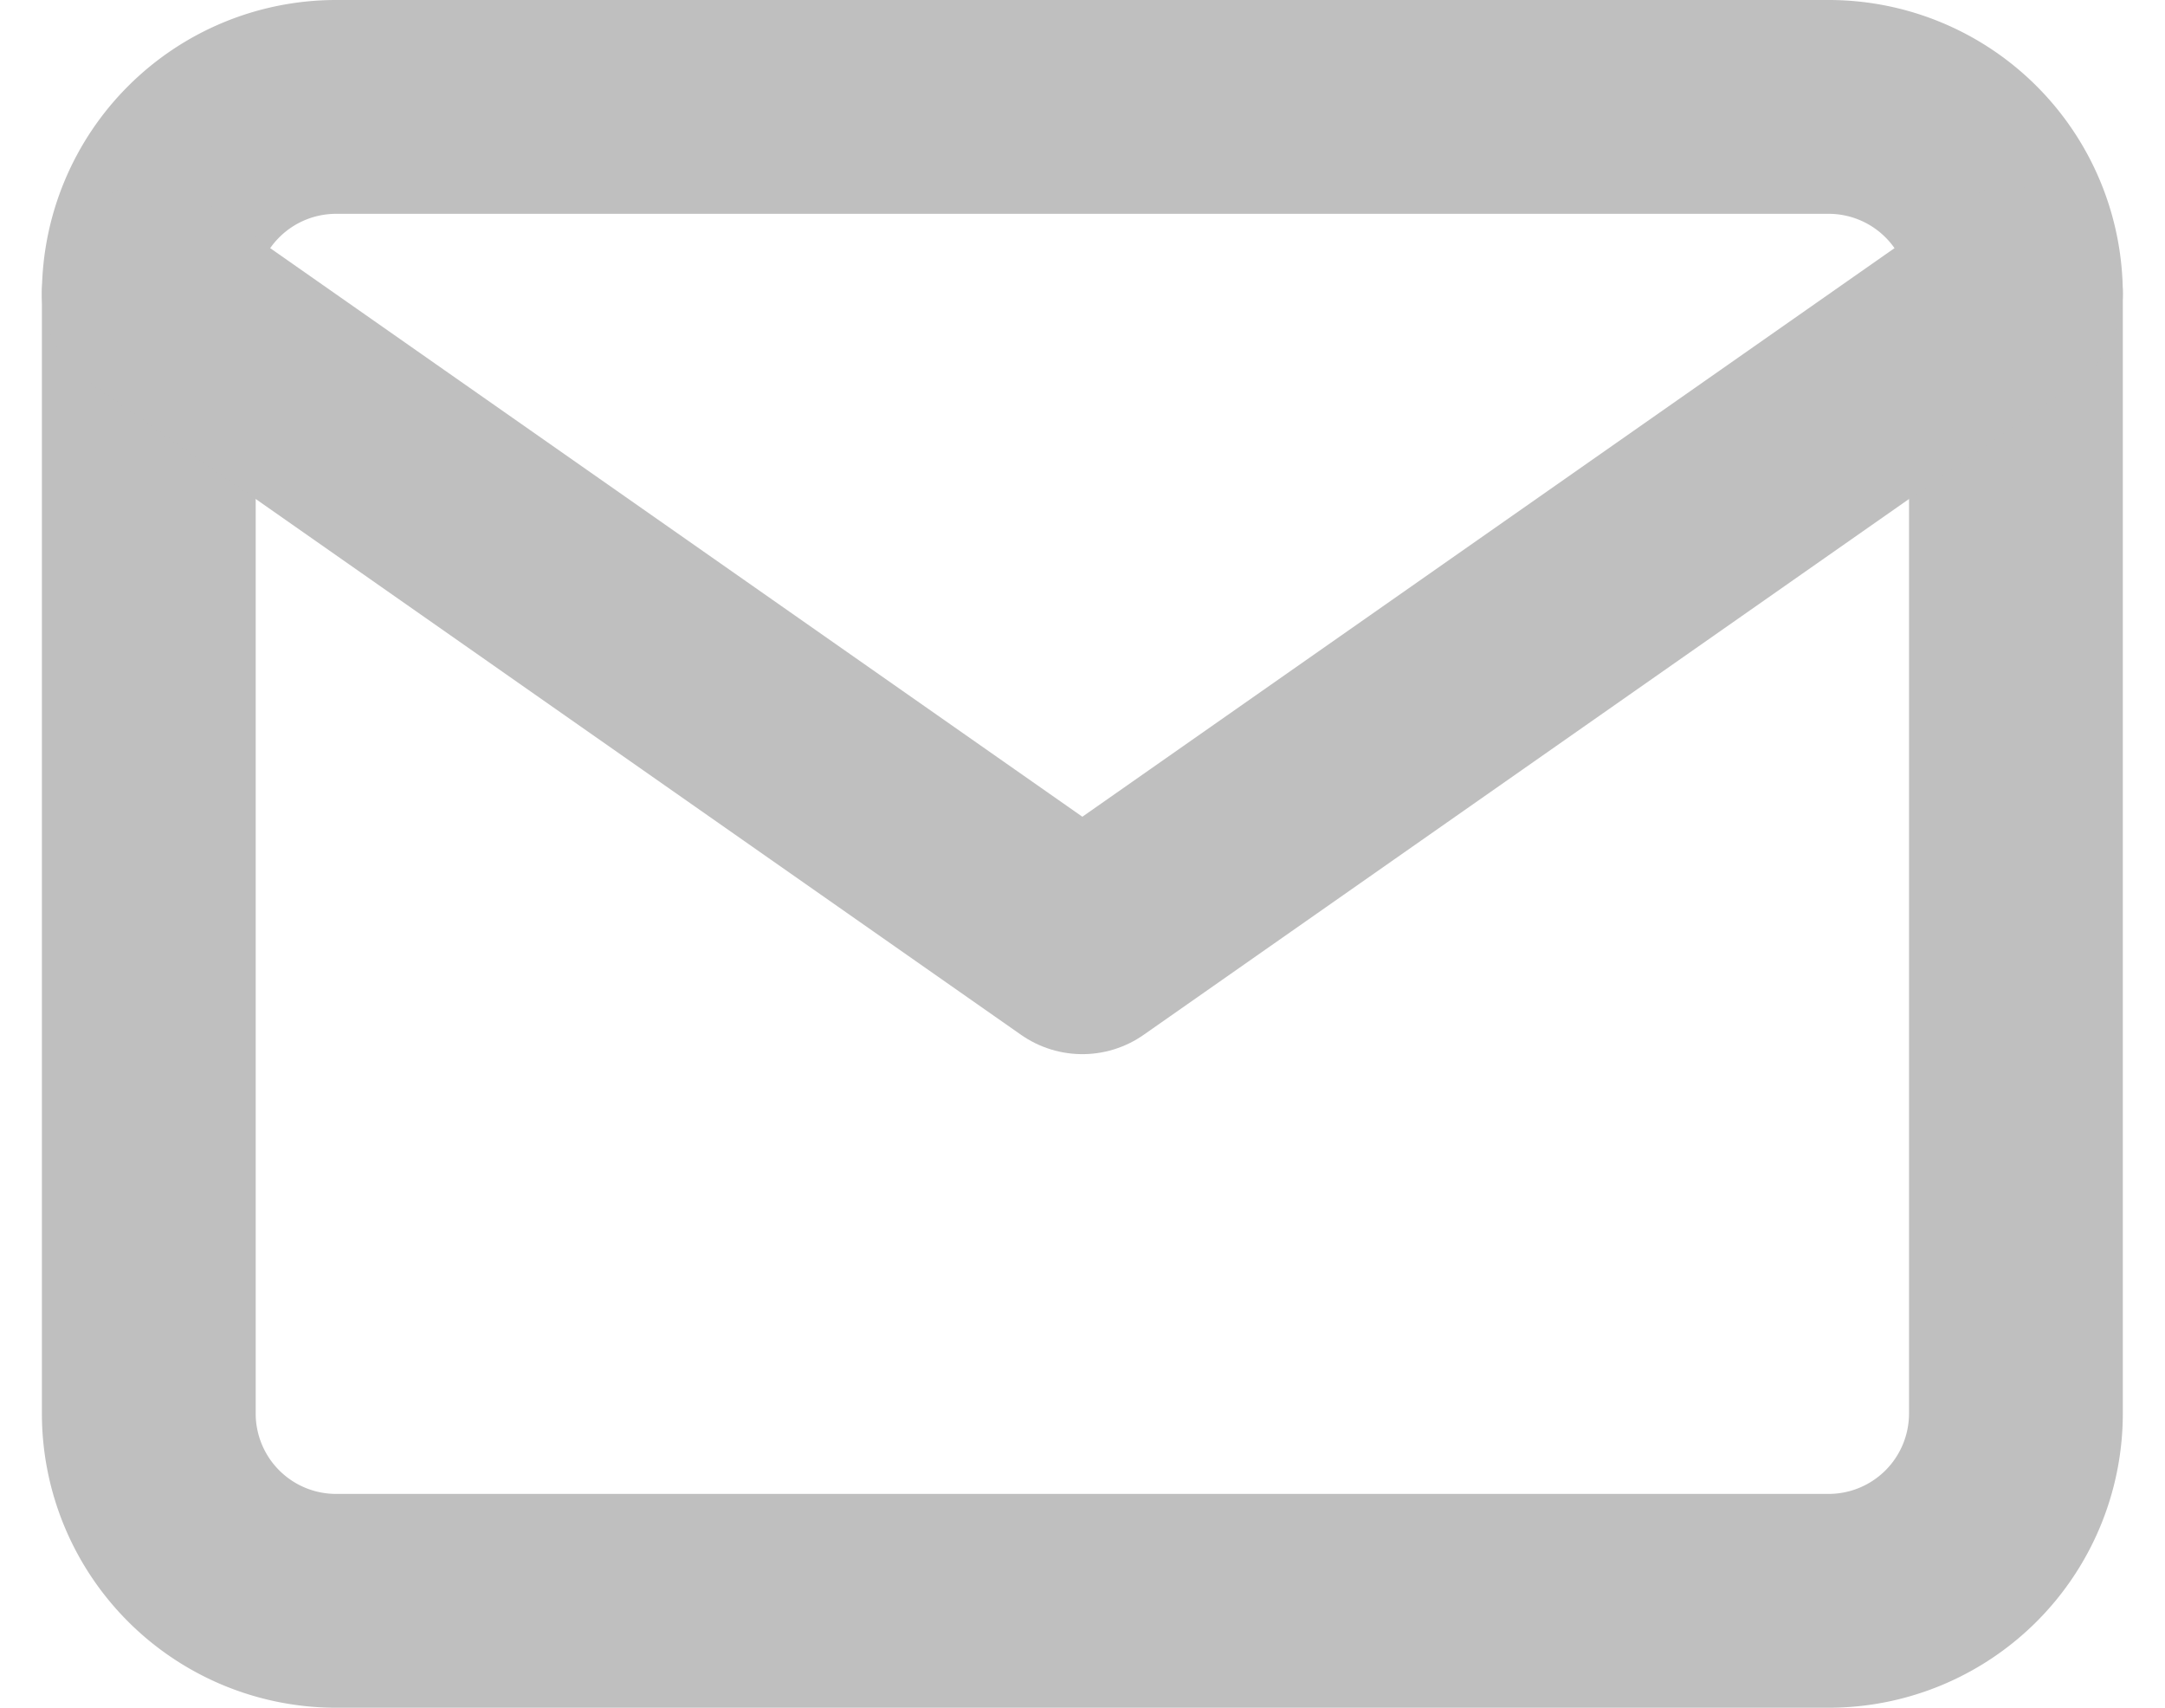
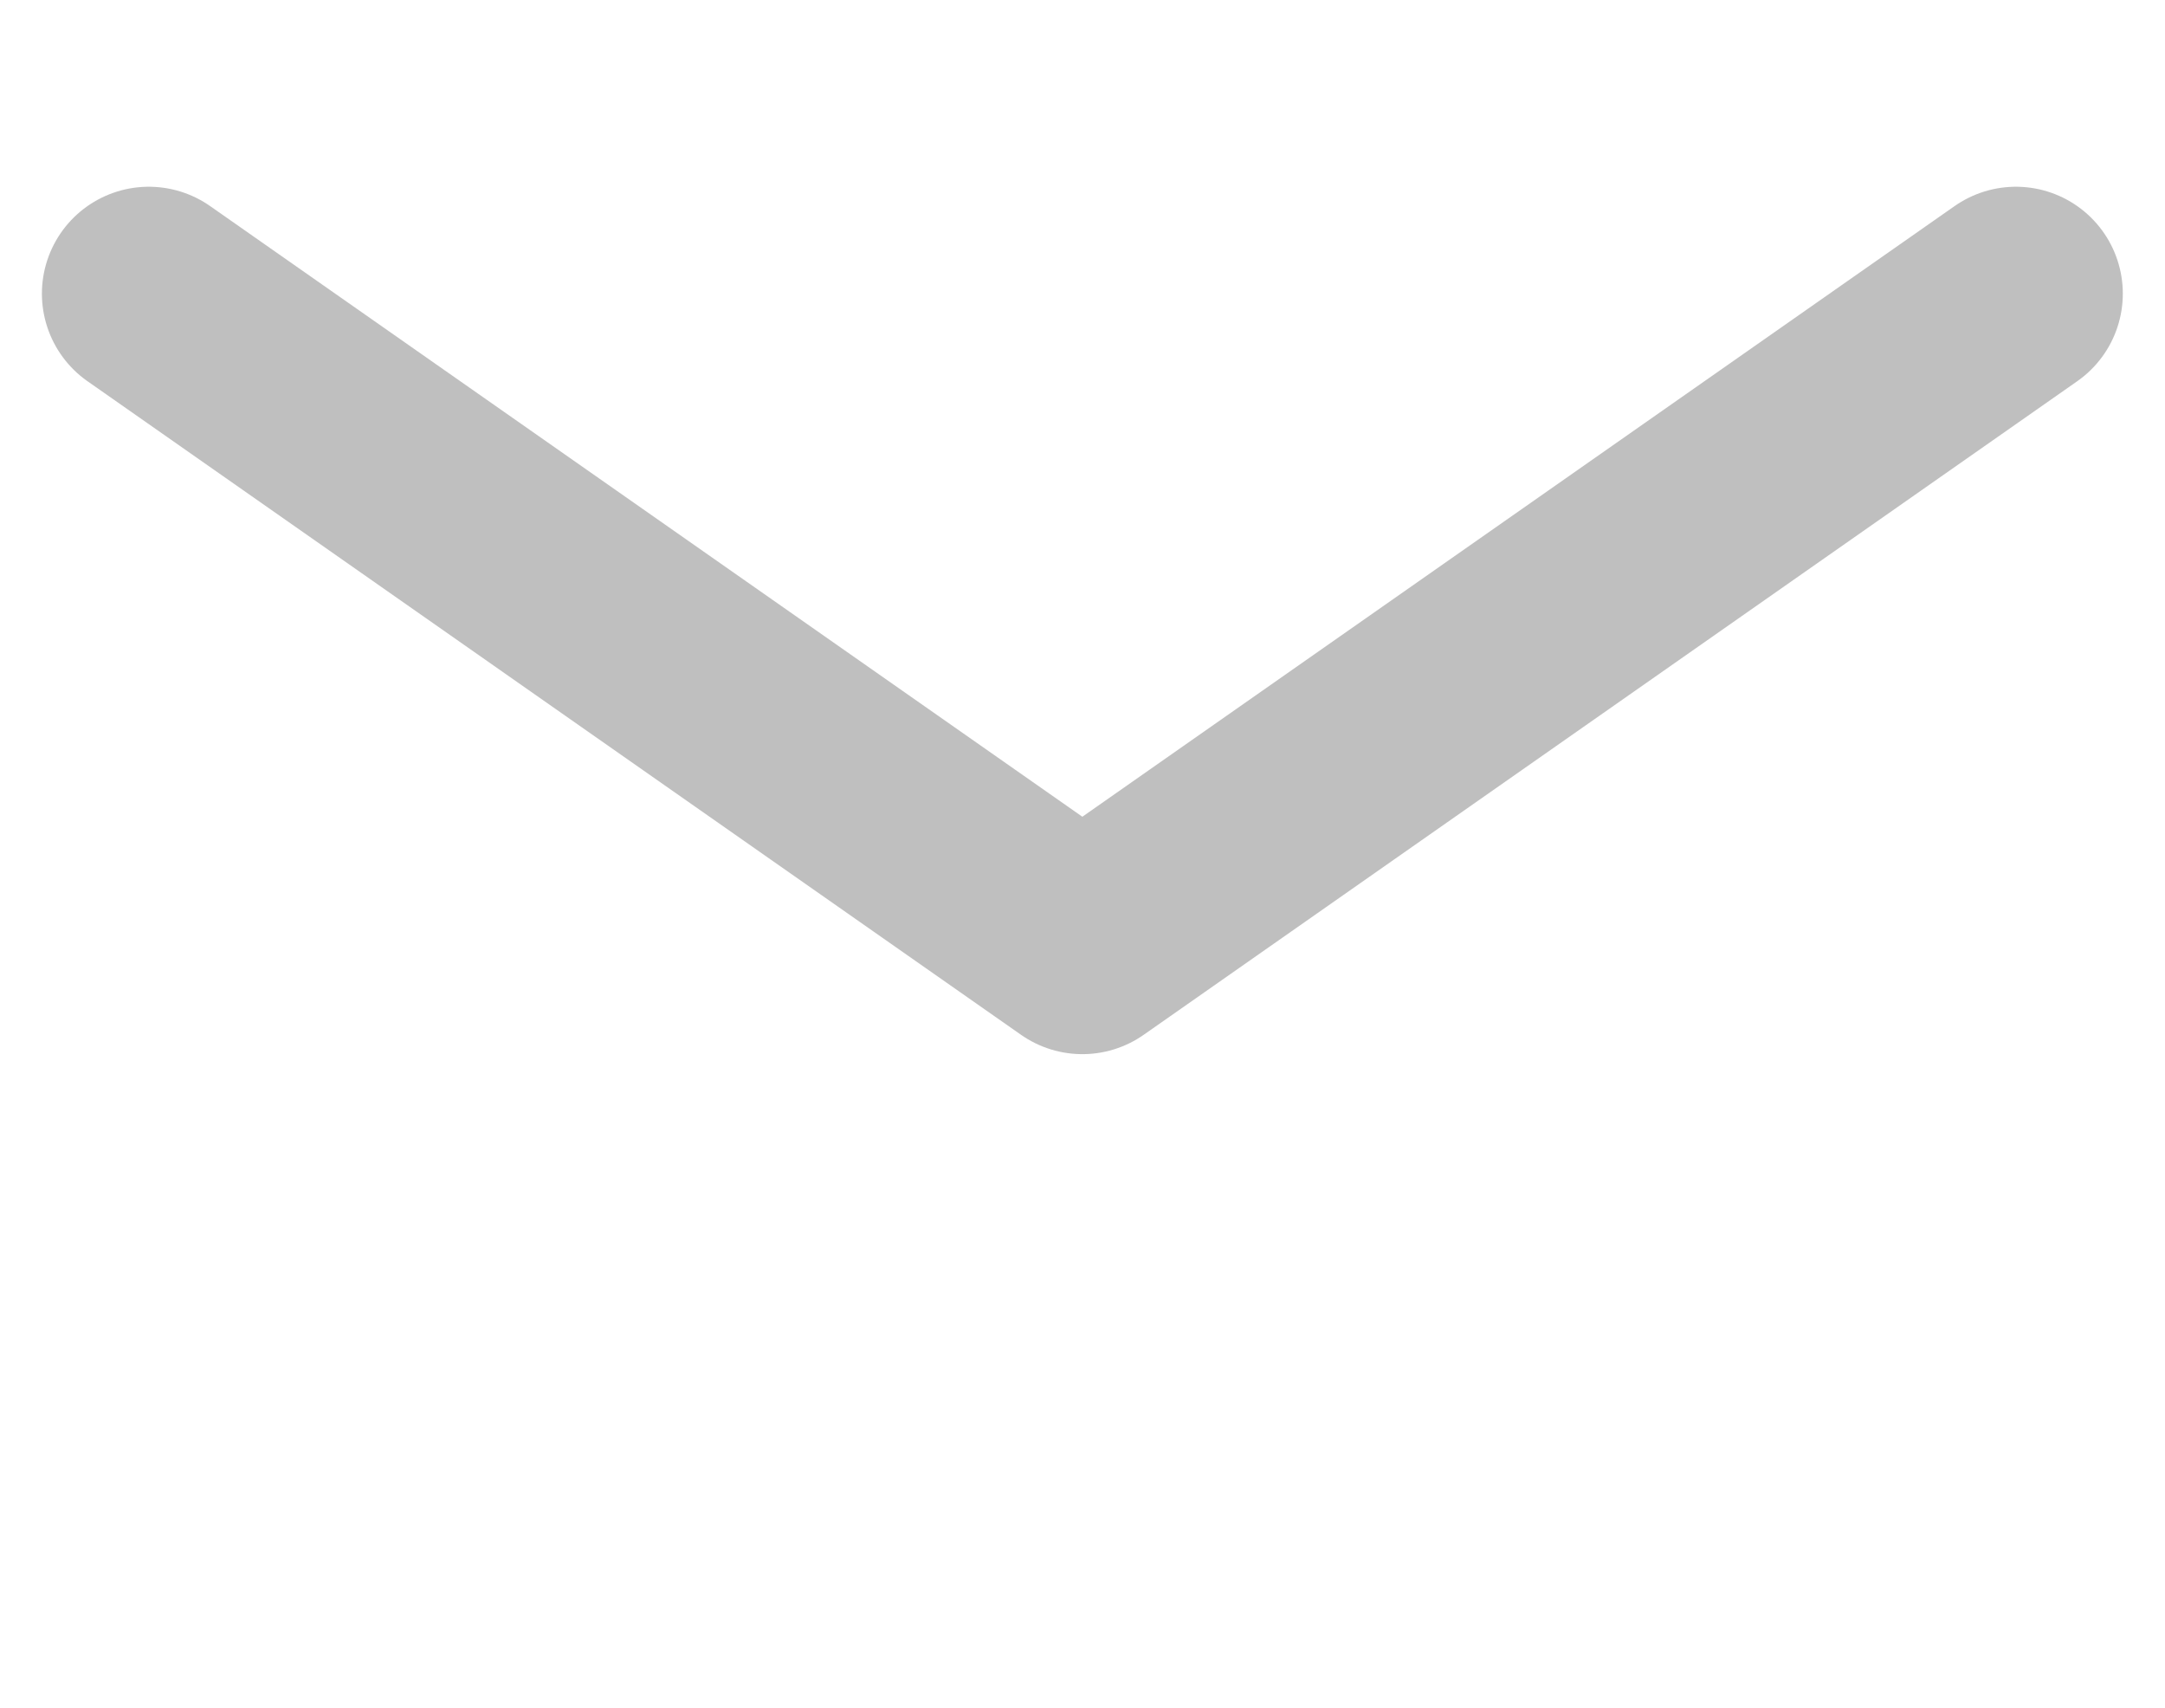
<svg xmlns="http://www.w3.org/2000/svg" width="15.19" height="11.98" viewBox="0 0 15.19 11.98">
  <defs>
    <style>.a{fill:none;stroke:#bfbfbf;stroke-linecap:round;stroke-linejoin:round;stroke-width:1.5px;}</style>
  </defs>
  <g transform="translate(1.044 0.75)">
-     <path class="a" d="M4.31,6H14.791A1.314,1.314,0,0,1,16.1,7.31v7.86a1.314,1.314,0,0,1-1.31,1.31H4.31A1.314,1.314,0,0,1,3,15.171V7.31A1.314,1.314,0,0,1,4.31,6Z" transform="translate(-3 -6)" />
    <path class="a" d="M16.1,9,9.55,13.585,3,9" transform="translate(-3 -7.69)" />
  </g>
</svg>